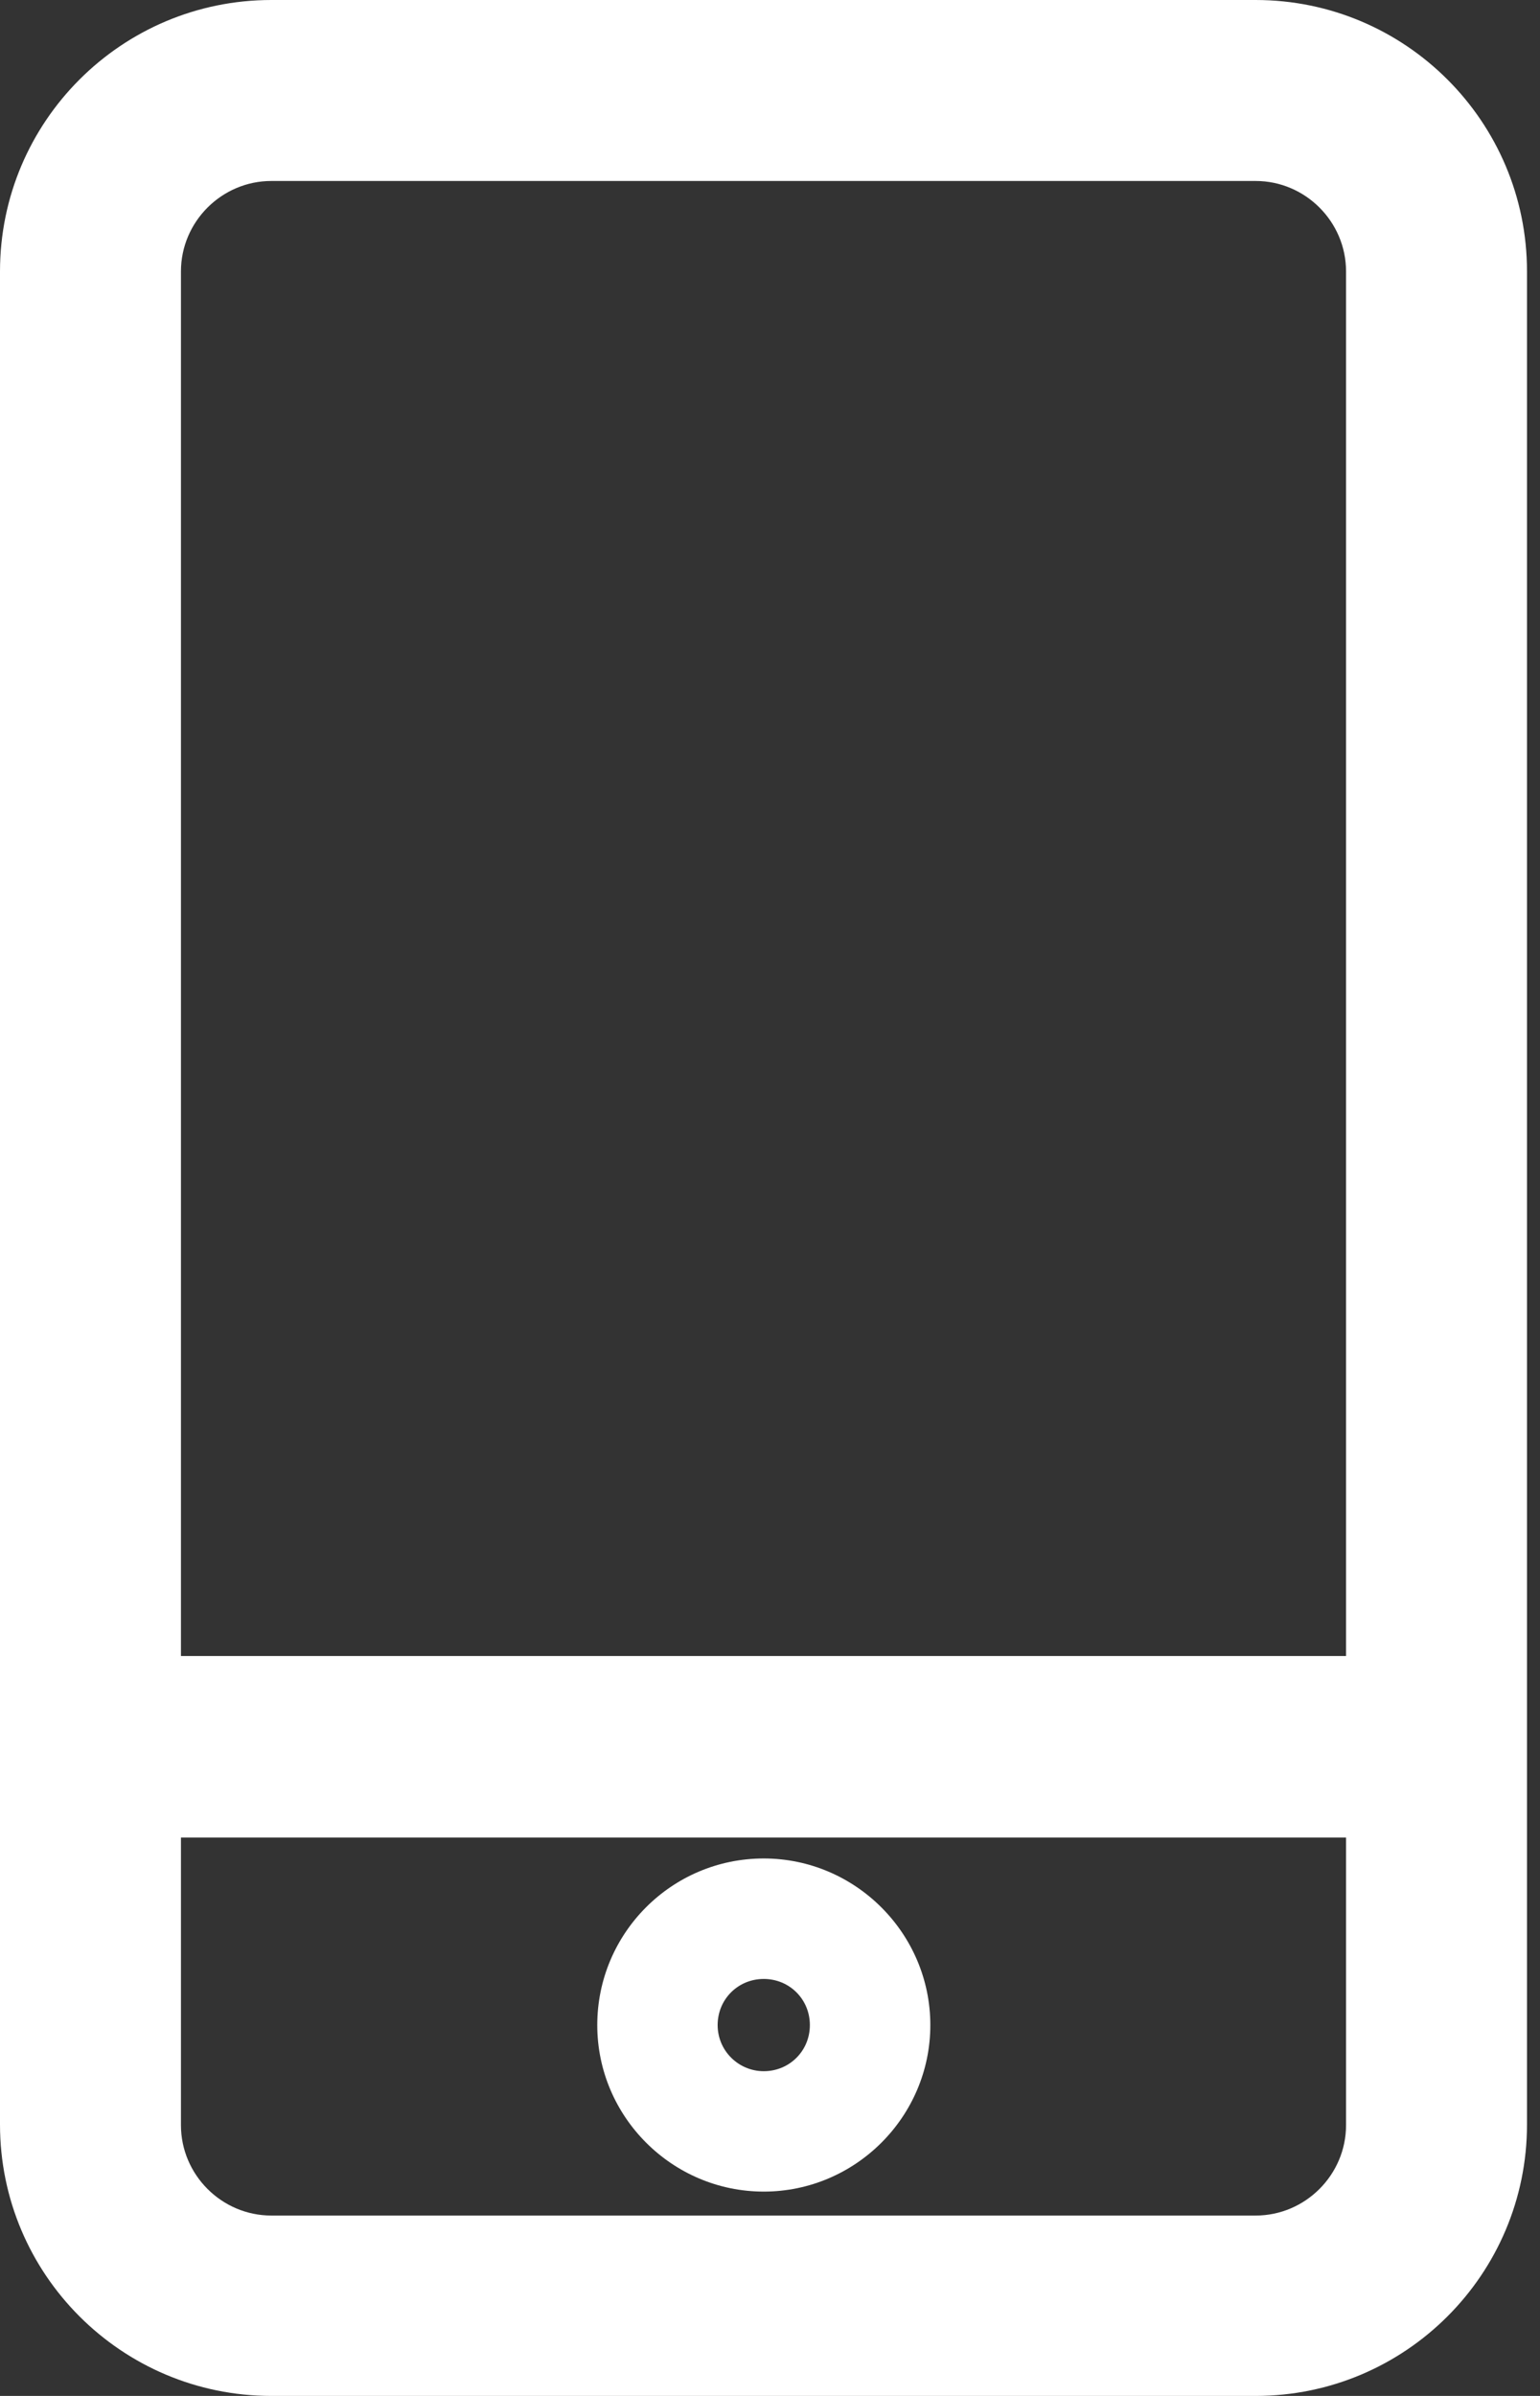
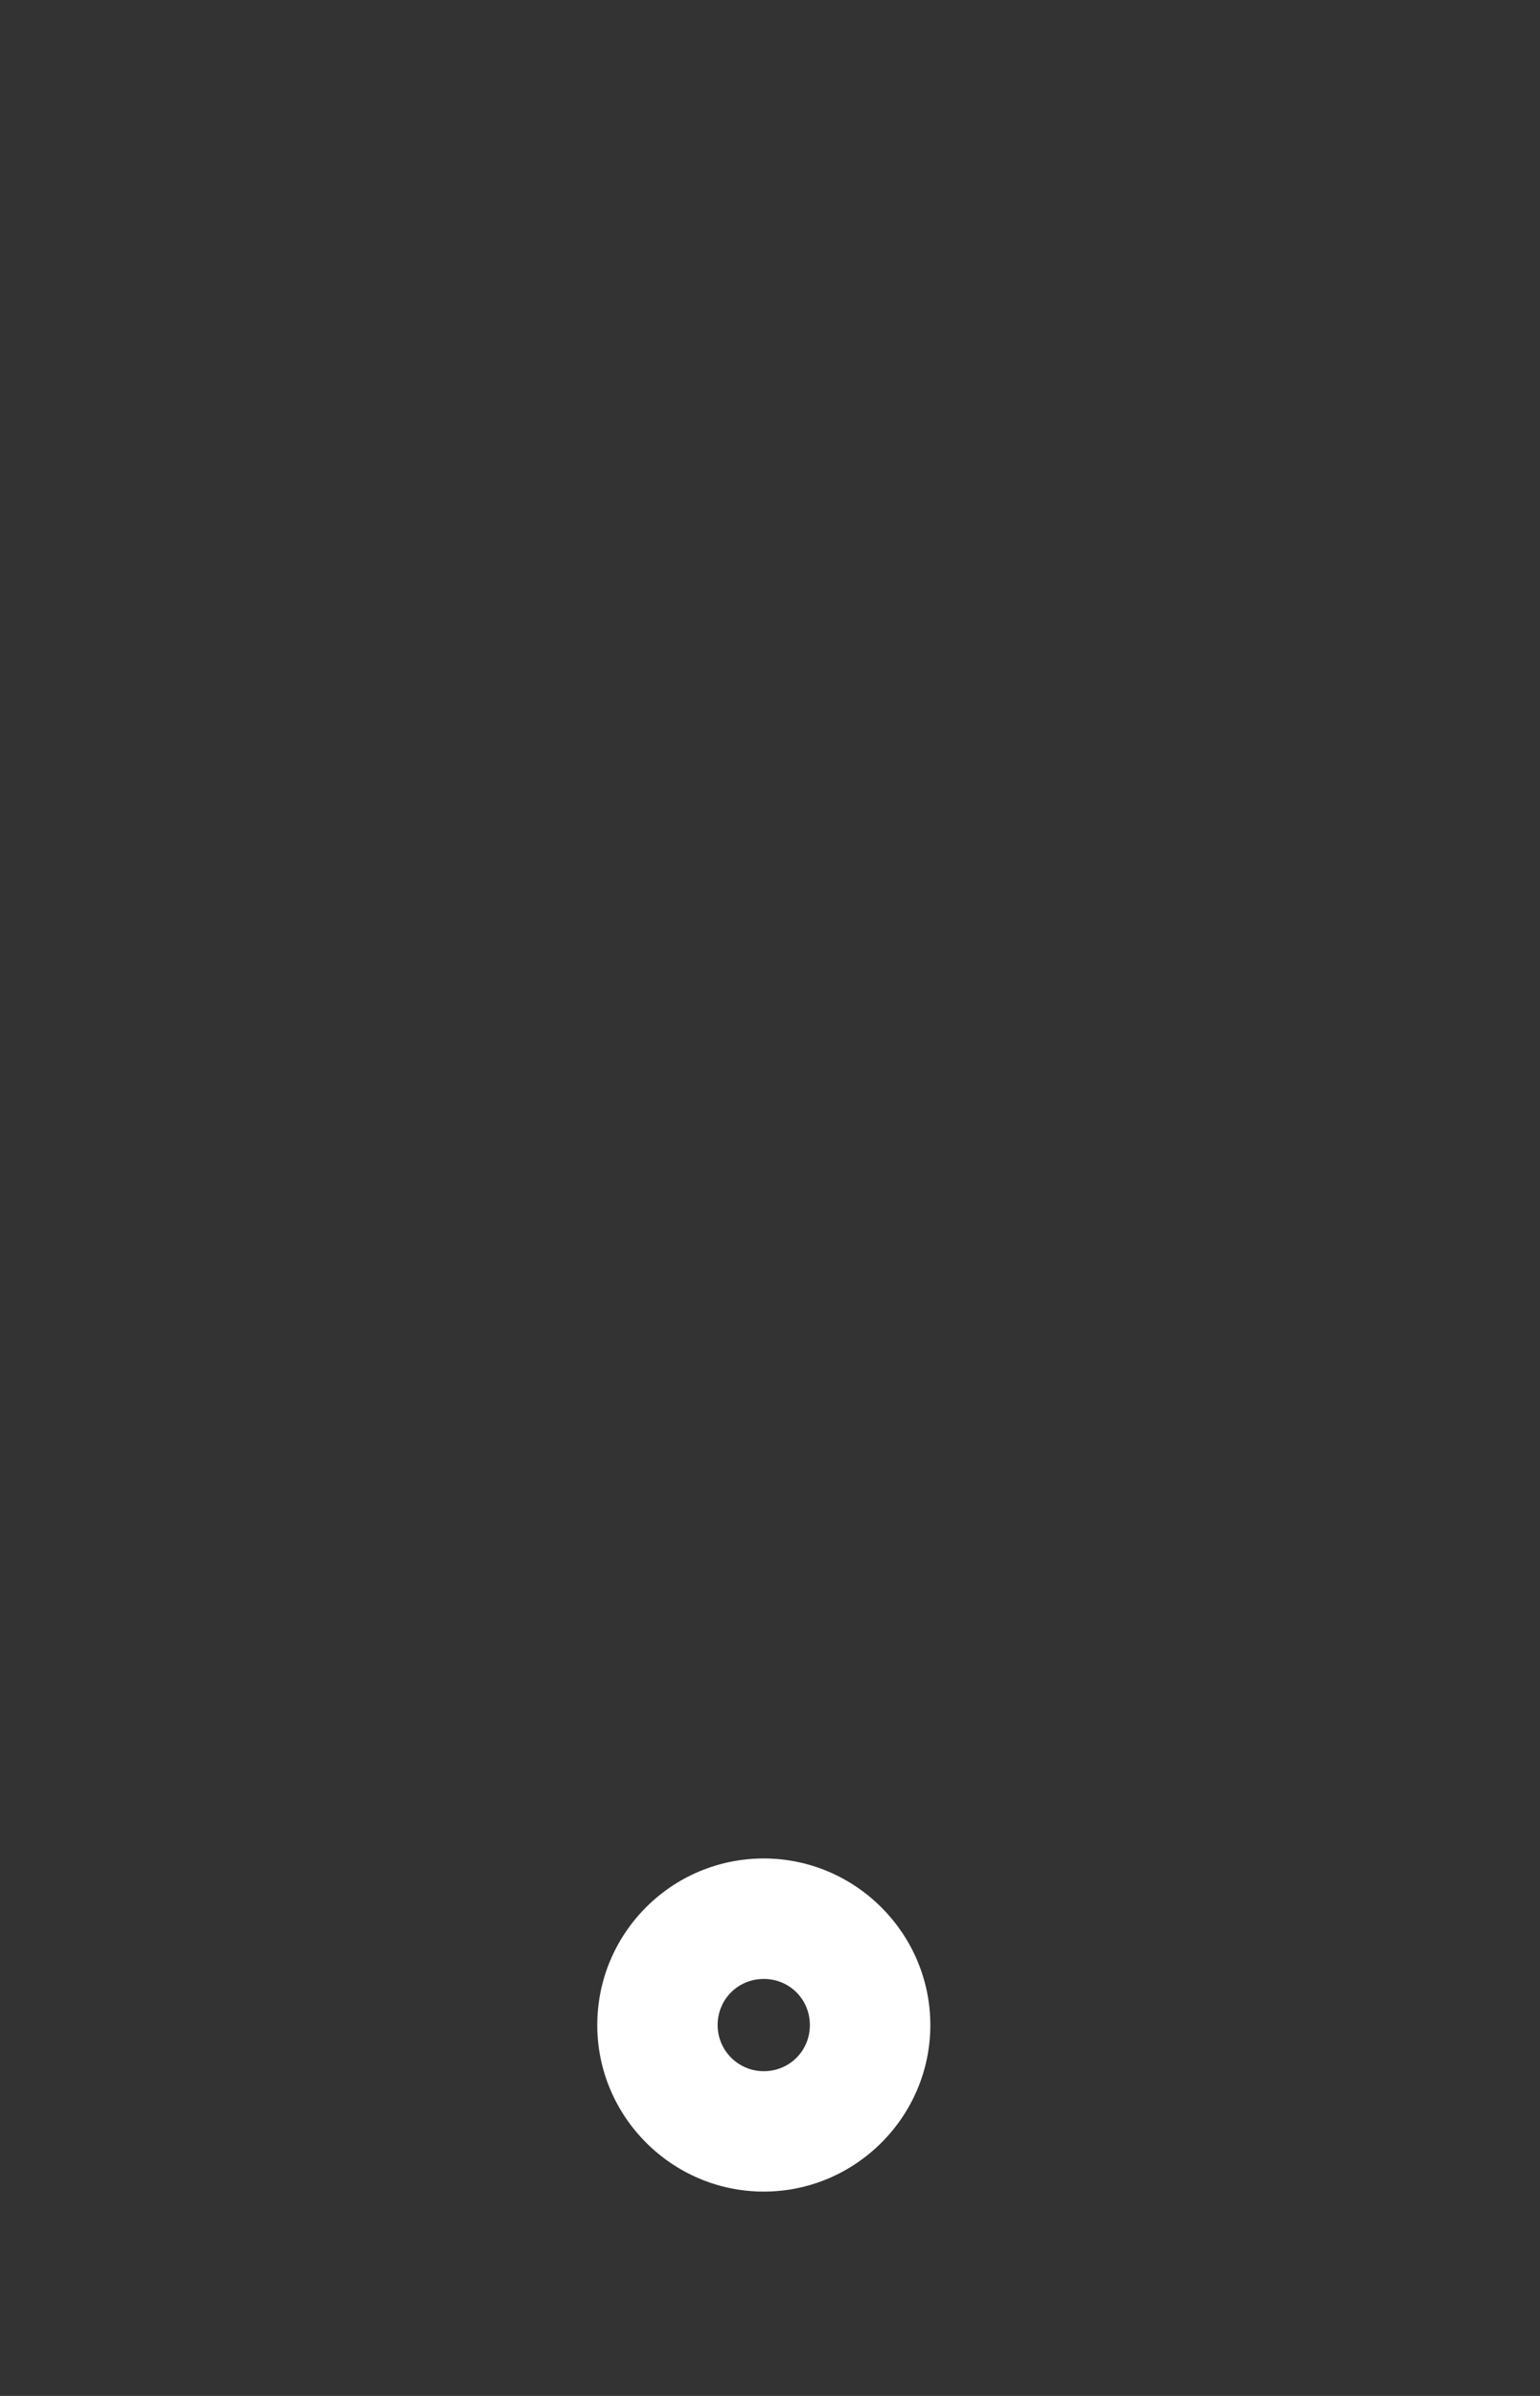
<svg xmlns="http://www.w3.org/2000/svg" width="18" height="28" viewBox="0 0 18 28" fill="none">
  <rect x="0" y="0" width="18" height="28" fill="#333333" stroke="none" />
-   <path d="M14.676 0H3.172C1.421 0 0 1.421 0 3.172V24.828C0 26.579 1.421 28 3.172 28H14.676C16.426 28 17.848 26.579 17.848 24.828V3.172C17.848 1.421 16.426 0 14.676 0ZM3.172 2.115H14.676C15.257 2.115 15.733 2.591 15.733 3.172V19.353H2.115V3.172C2.115 2.591 2.591 2.115 3.172 2.115ZM14.676 25.892H3.172C2.591 25.892 2.115 25.416 2.115 24.835V21.474H15.733V24.835C15.733 25.416 15.257 25.892 14.676 25.892Z" fill="white" />
  <path d="M8.927 21.719C7.849 21.719 6.981 22.595 6.981 23.666C6.981 24.737 7.856 25.612 8.927 25.612C9.998 25.612 10.874 24.737 10.874 23.666C10.874 22.595 9.998 21.719 8.927 21.719ZM8.927 24.205C8.633 24.205 8.388 23.967 8.388 23.666C8.388 23.365 8.626 23.127 8.927 23.127C9.228 23.127 9.466 23.365 9.466 23.666C9.466 23.967 9.228 24.205 8.927 24.205Z" fill="white" />
</svg>